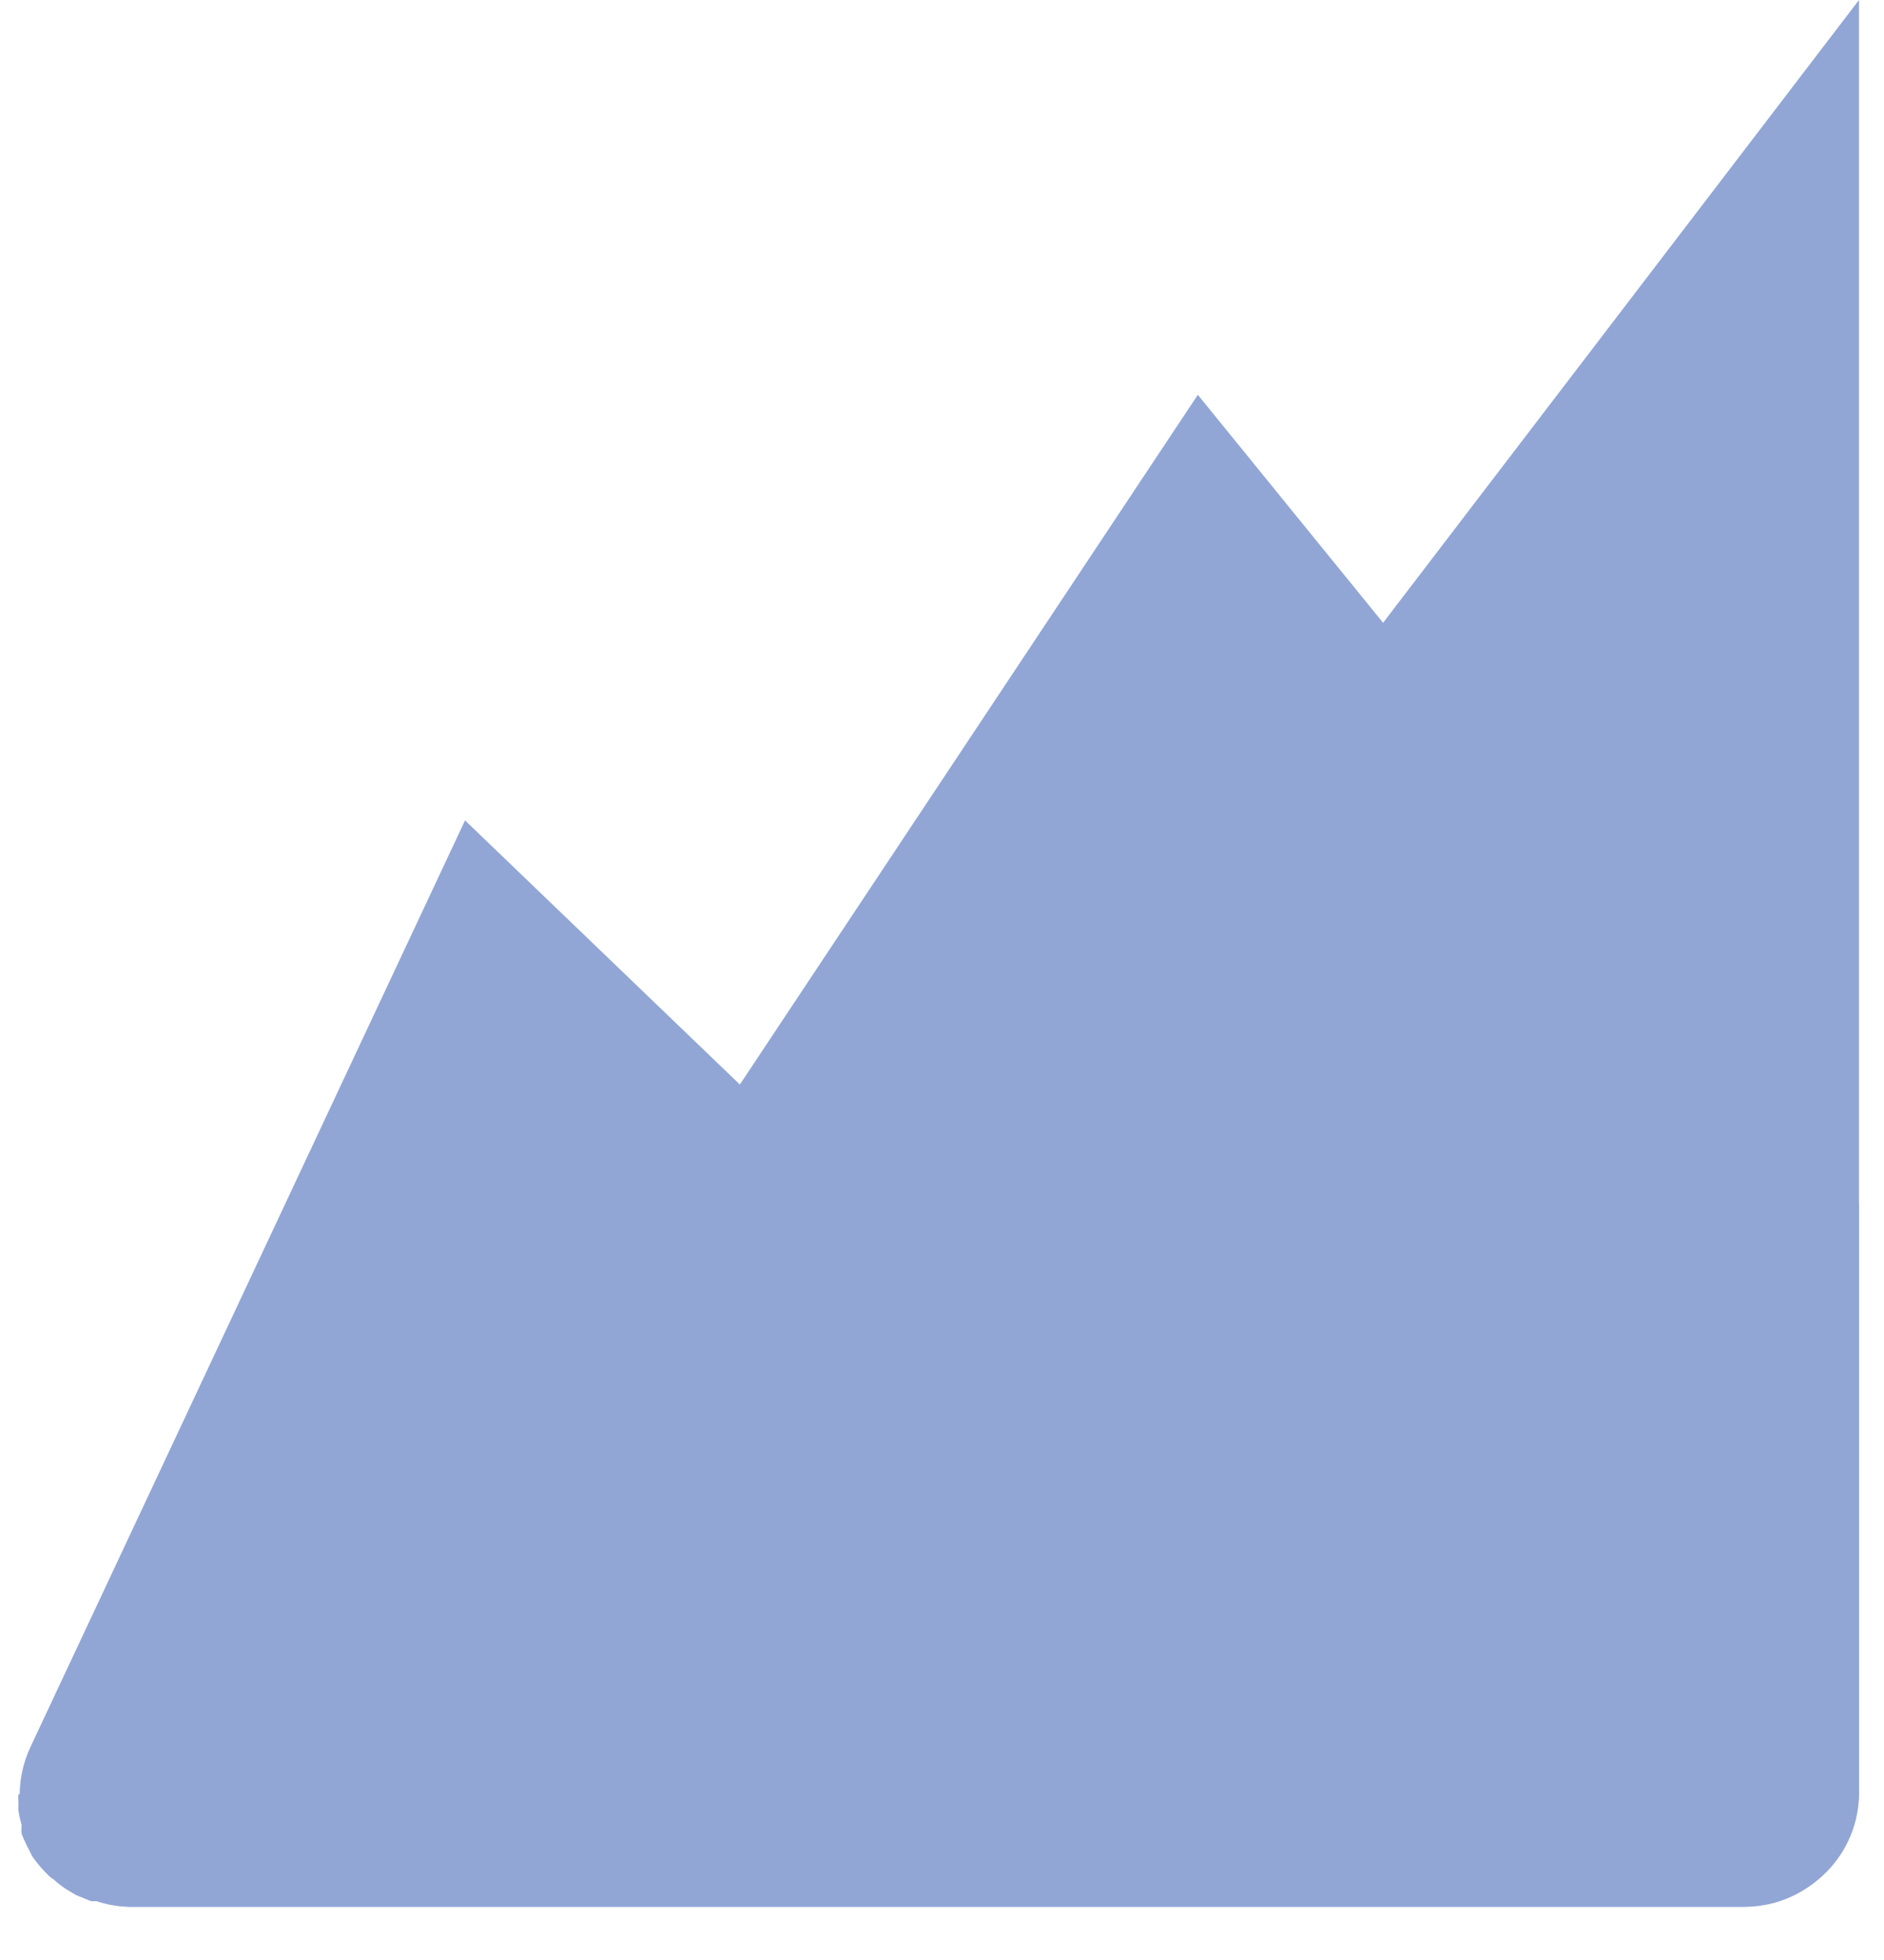
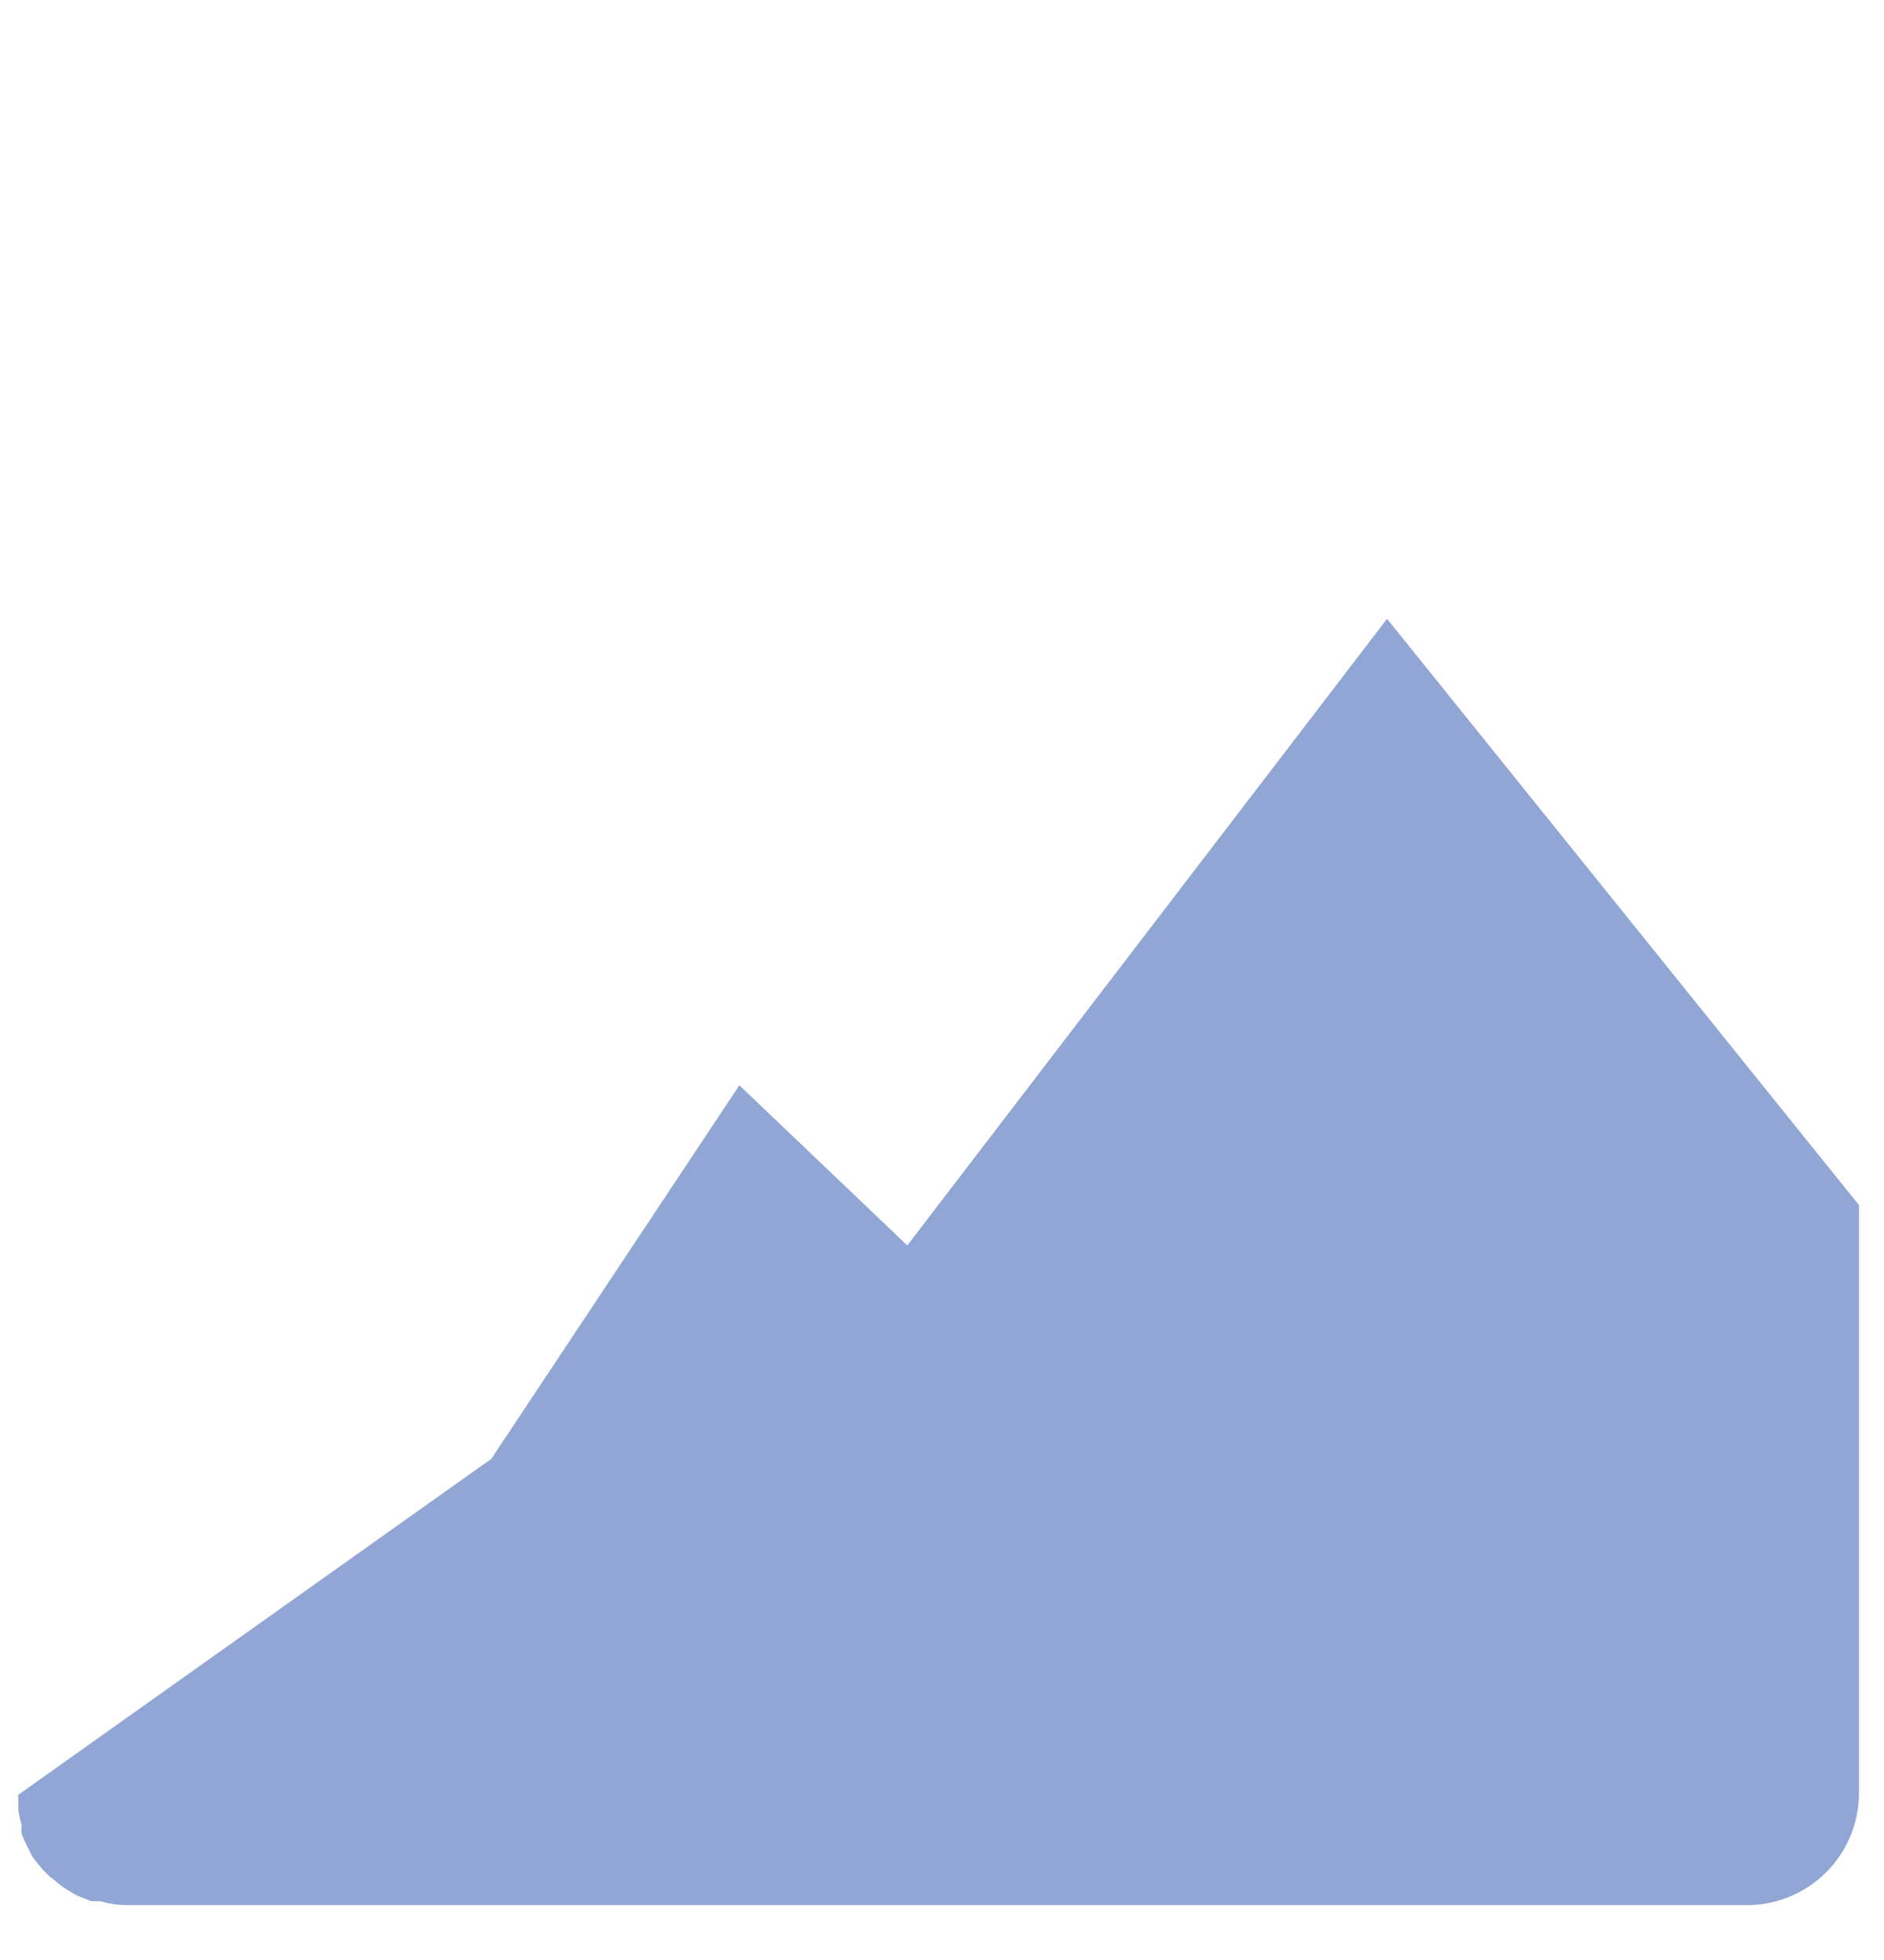
<svg xmlns="http://www.w3.org/2000/svg" width="25" height="26" viewBox="0 0 33 35" fill="none">
-   <path d="M30.88 34.05H2.03C1.5 34.05 0.991 33.839 0.616 33.464C0.241 33.089 0.03 32.58 0.03 32.05L8.45 26.05L21.07 7.05L32.84 21.53V32.05C32.84 32.58 32.629 33.089 32.254 33.464C31.879 33.839 31.37 34.05 30.84 34.05" fill="#91A6D5" />
-   <path d="M30.88 34.05H2.03C1.692 34.051 1.359 33.966 1.063 33.803C0.767 33.64 0.516 33.405 0.336 33.12C0.155 32.834 0.049 32.507 0.029 32.17C0.009 31.832 0.075 31.495 0.22 31.19L7.98 14.65L15.88 22.24L32.88 0V32C32.88 32.53 32.669 33.039 32.294 33.414C31.919 33.789 31.41 34 30.88 34" fill="#91A6D5" />
  <g style="mix-blend-mode:multiply">
    <path d="M15.88 22.24L12.88 19.38L8.45 26.05L0 32.05C0 32.05 0 32.1 0 32.13C0.004 32.193 0.004 32.257 0 32.32C0.014 32.411 0.034 32.501 0.06 32.59C0.054 32.643 0.054 32.697 0.06 32.75C0.101 32.852 0.147 32.953 0.2 33.05L0.25 33.15C0.332 33.269 0.426 33.379 0.53 33.48C0.559 33.512 0.592 33.539 0.63 33.56C0.706 33.632 0.79 33.695 0.88 33.75L1.03 33.84L1.3 33.95H1.46C1.613 33.994 1.771 34.018 1.93 34.02H30.88C31.41 34.02 31.919 33.809 32.294 33.434C32.669 33.059 32.88 32.55 32.88 32.02V21.52L24.45 11.05L15.88 22.24Z" fill="#91A6D5" />
  </g>
</svg>